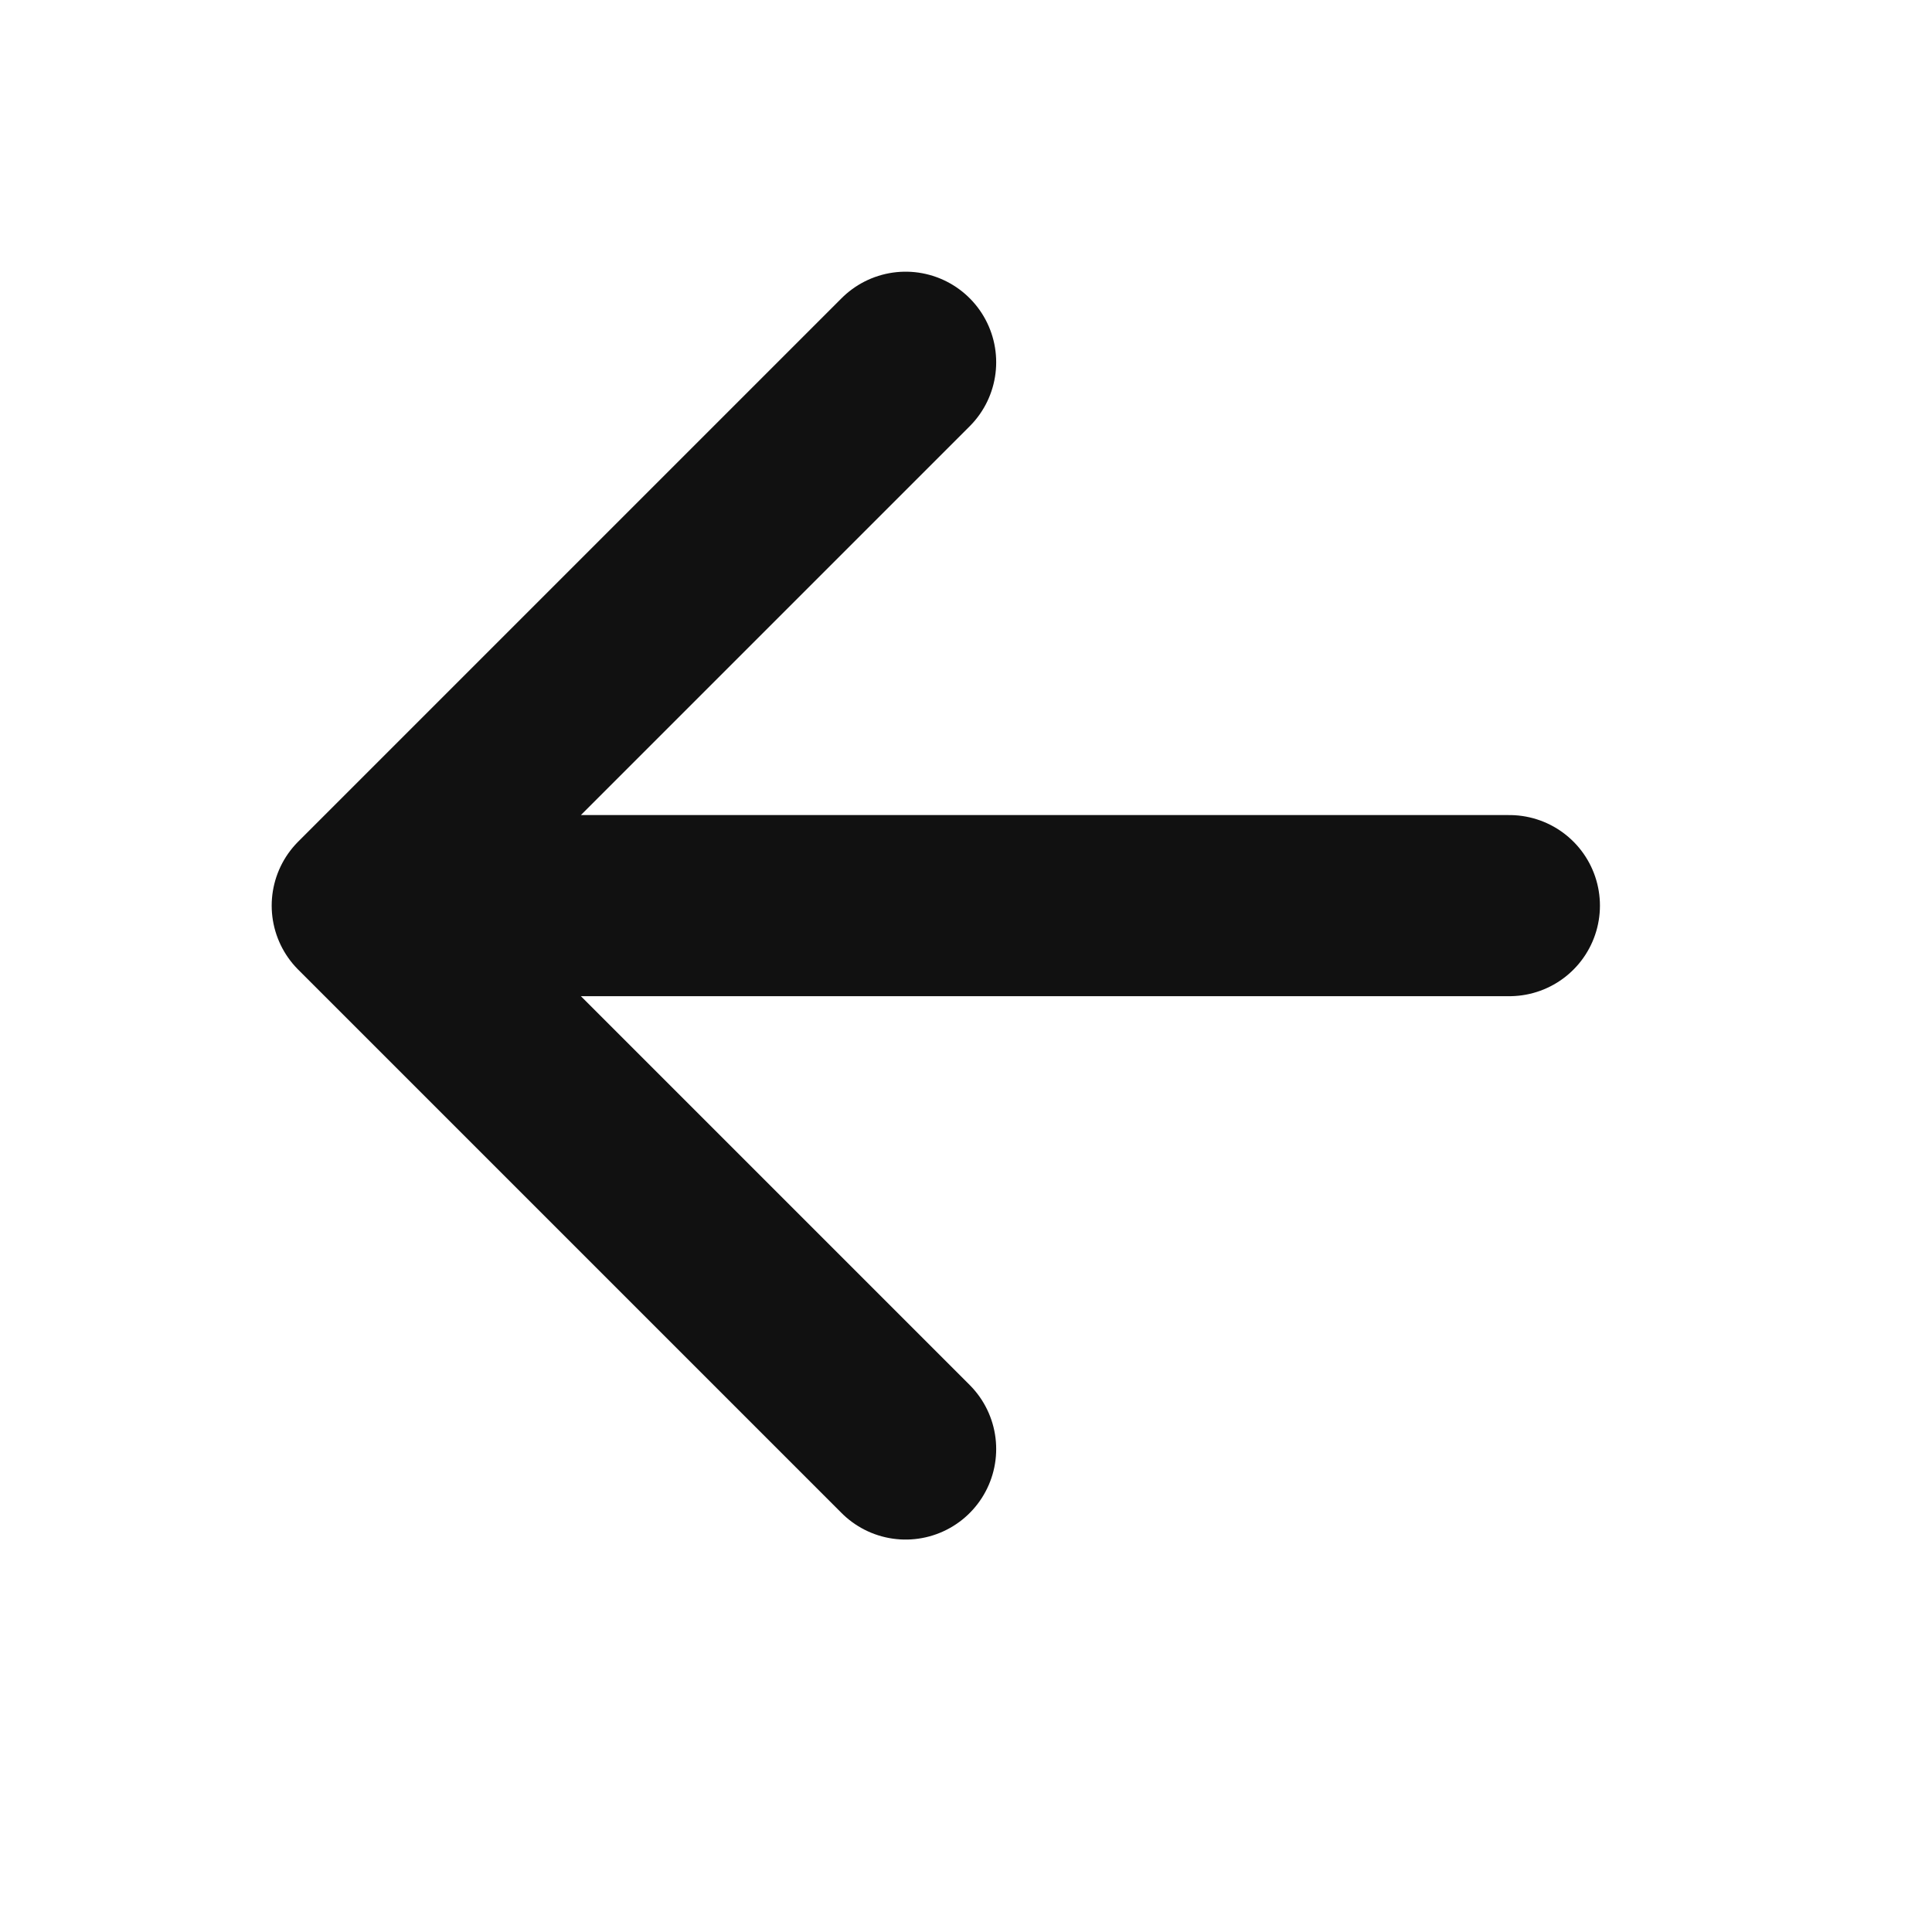
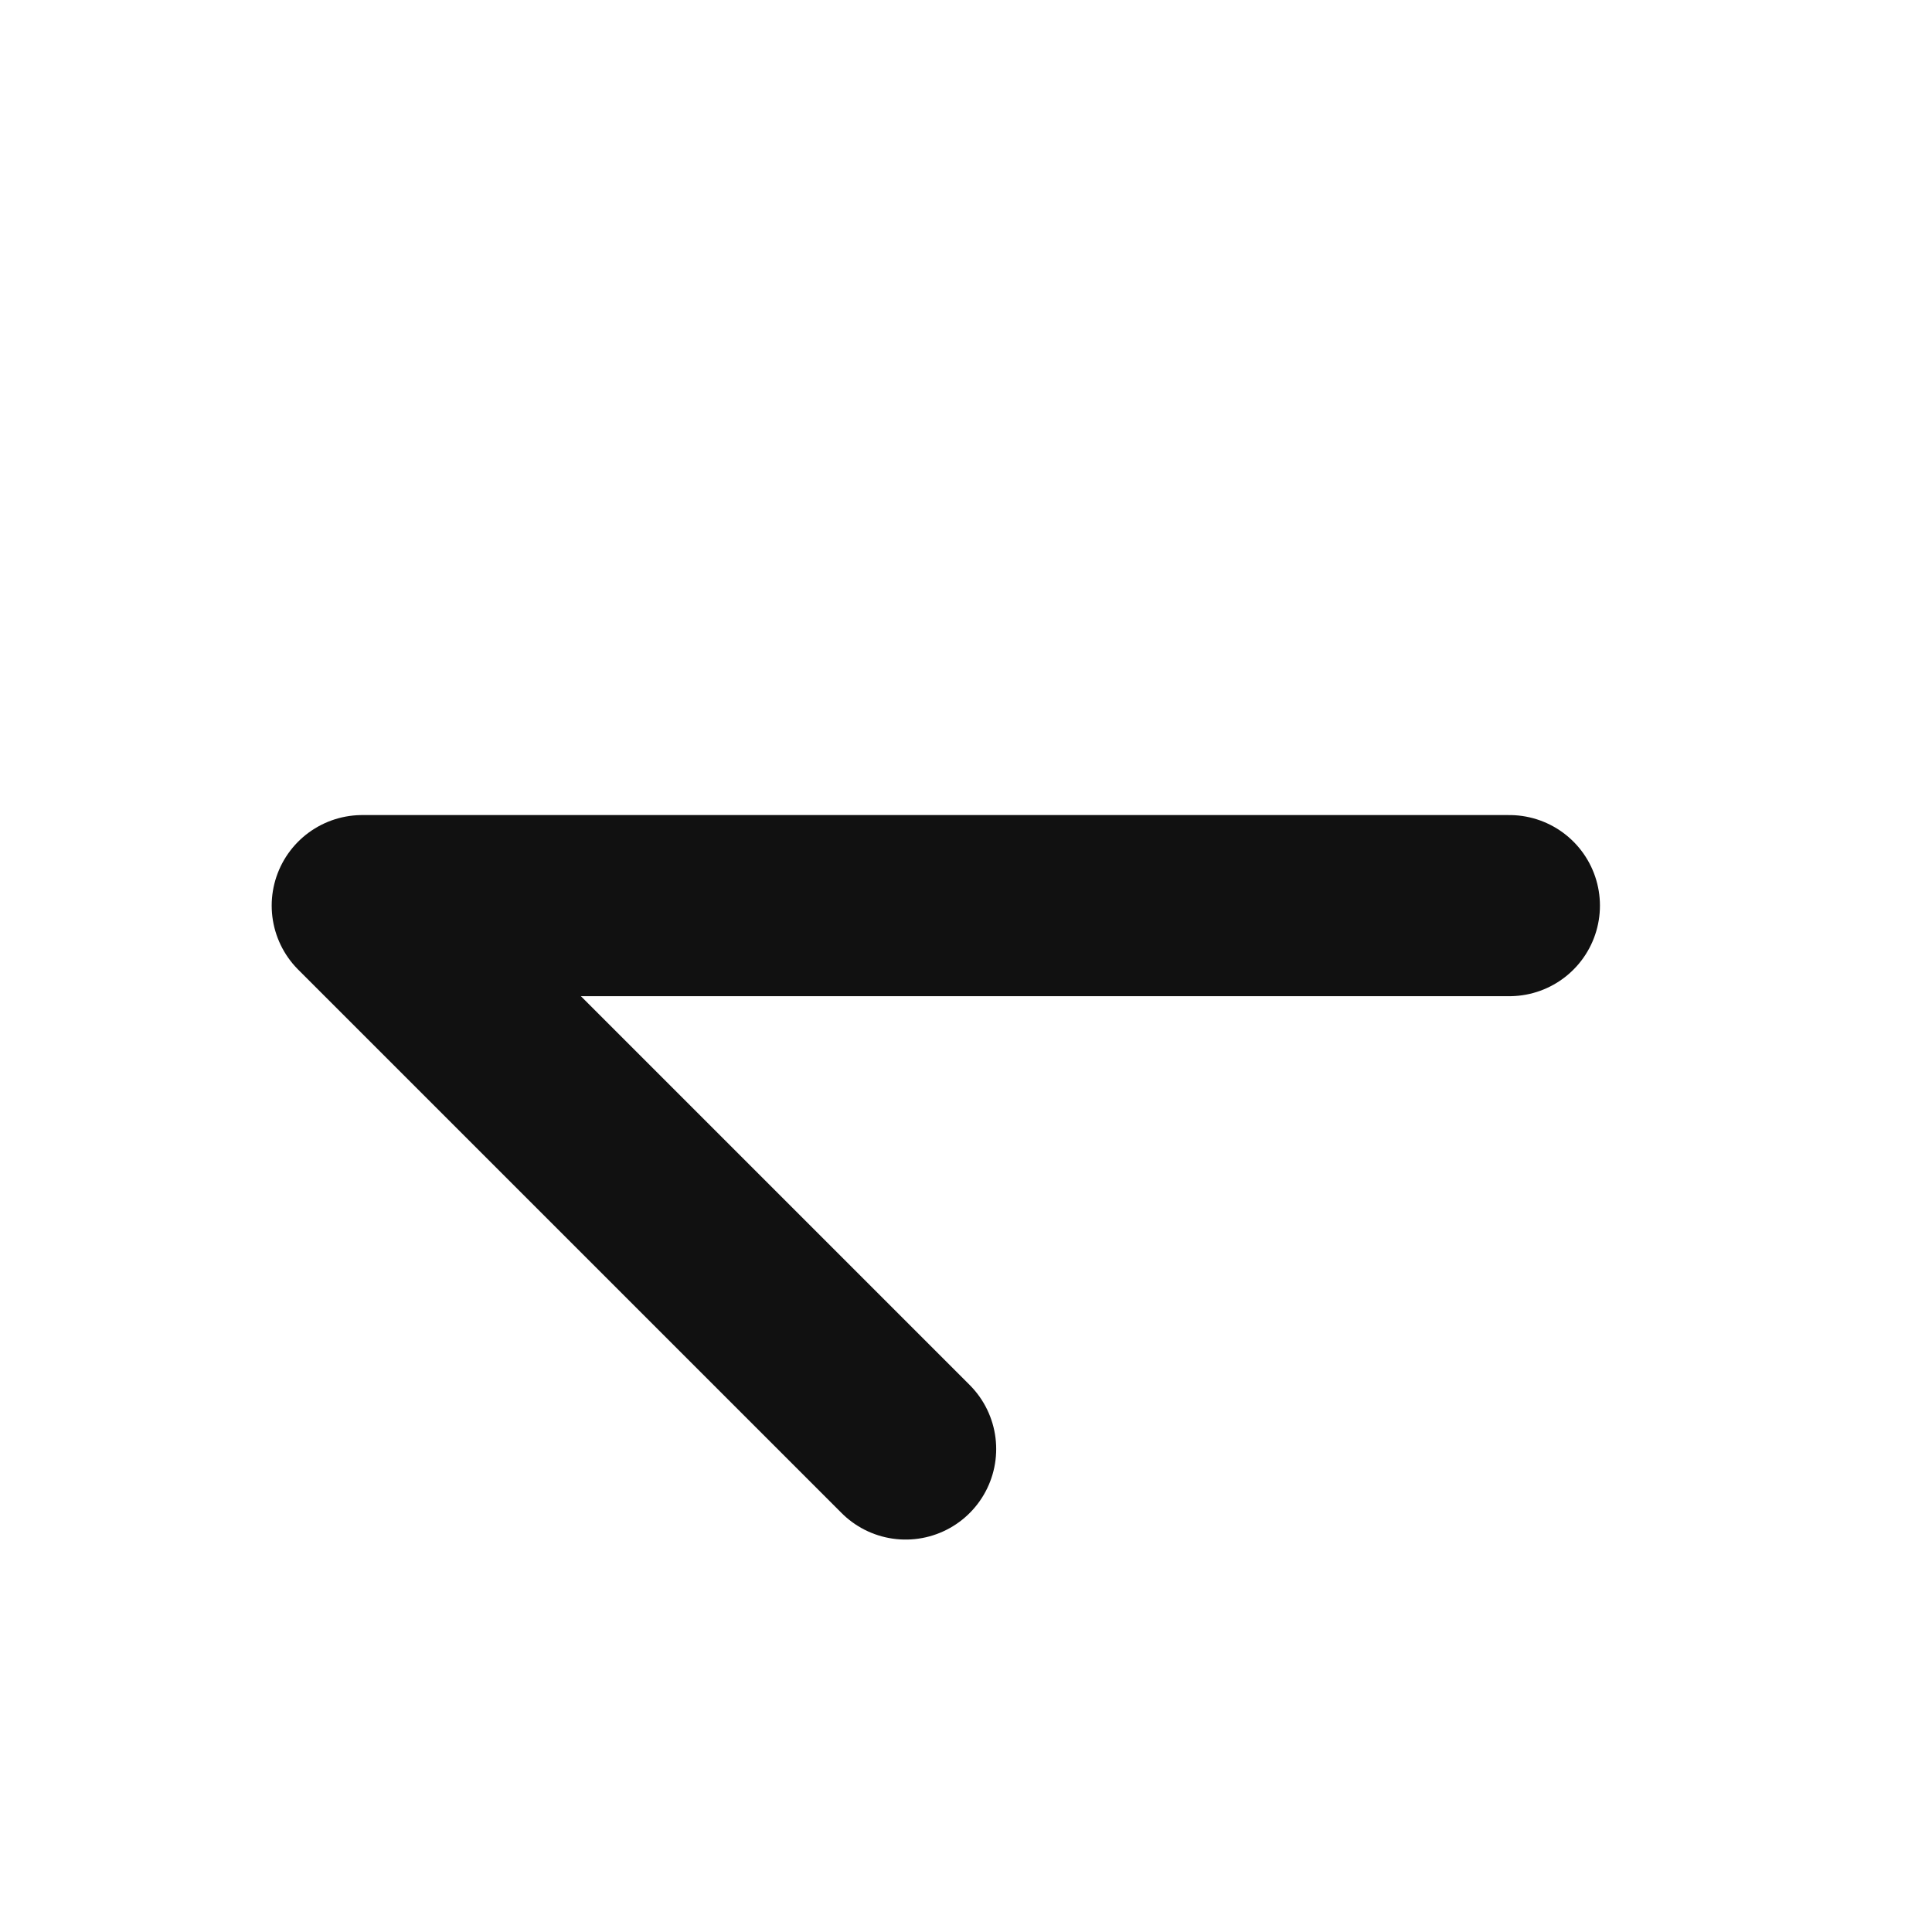
<svg xmlns="http://www.w3.org/2000/svg" width="16" height="16" fill="none">
-   <path d="M12.5 7.5H3m0 0L7.5 12M3 7.5L7.5 3" stroke="#111" stroke-width="1.5" stroke-linecap="round" stroke-linejoin="round" />
+   <path d="M12.5 7.5H3m0 0L7.5 12M3 7.5" stroke="#111" stroke-width="1.5" stroke-linecap="round" stroke-linejoin="round" />
</svg>